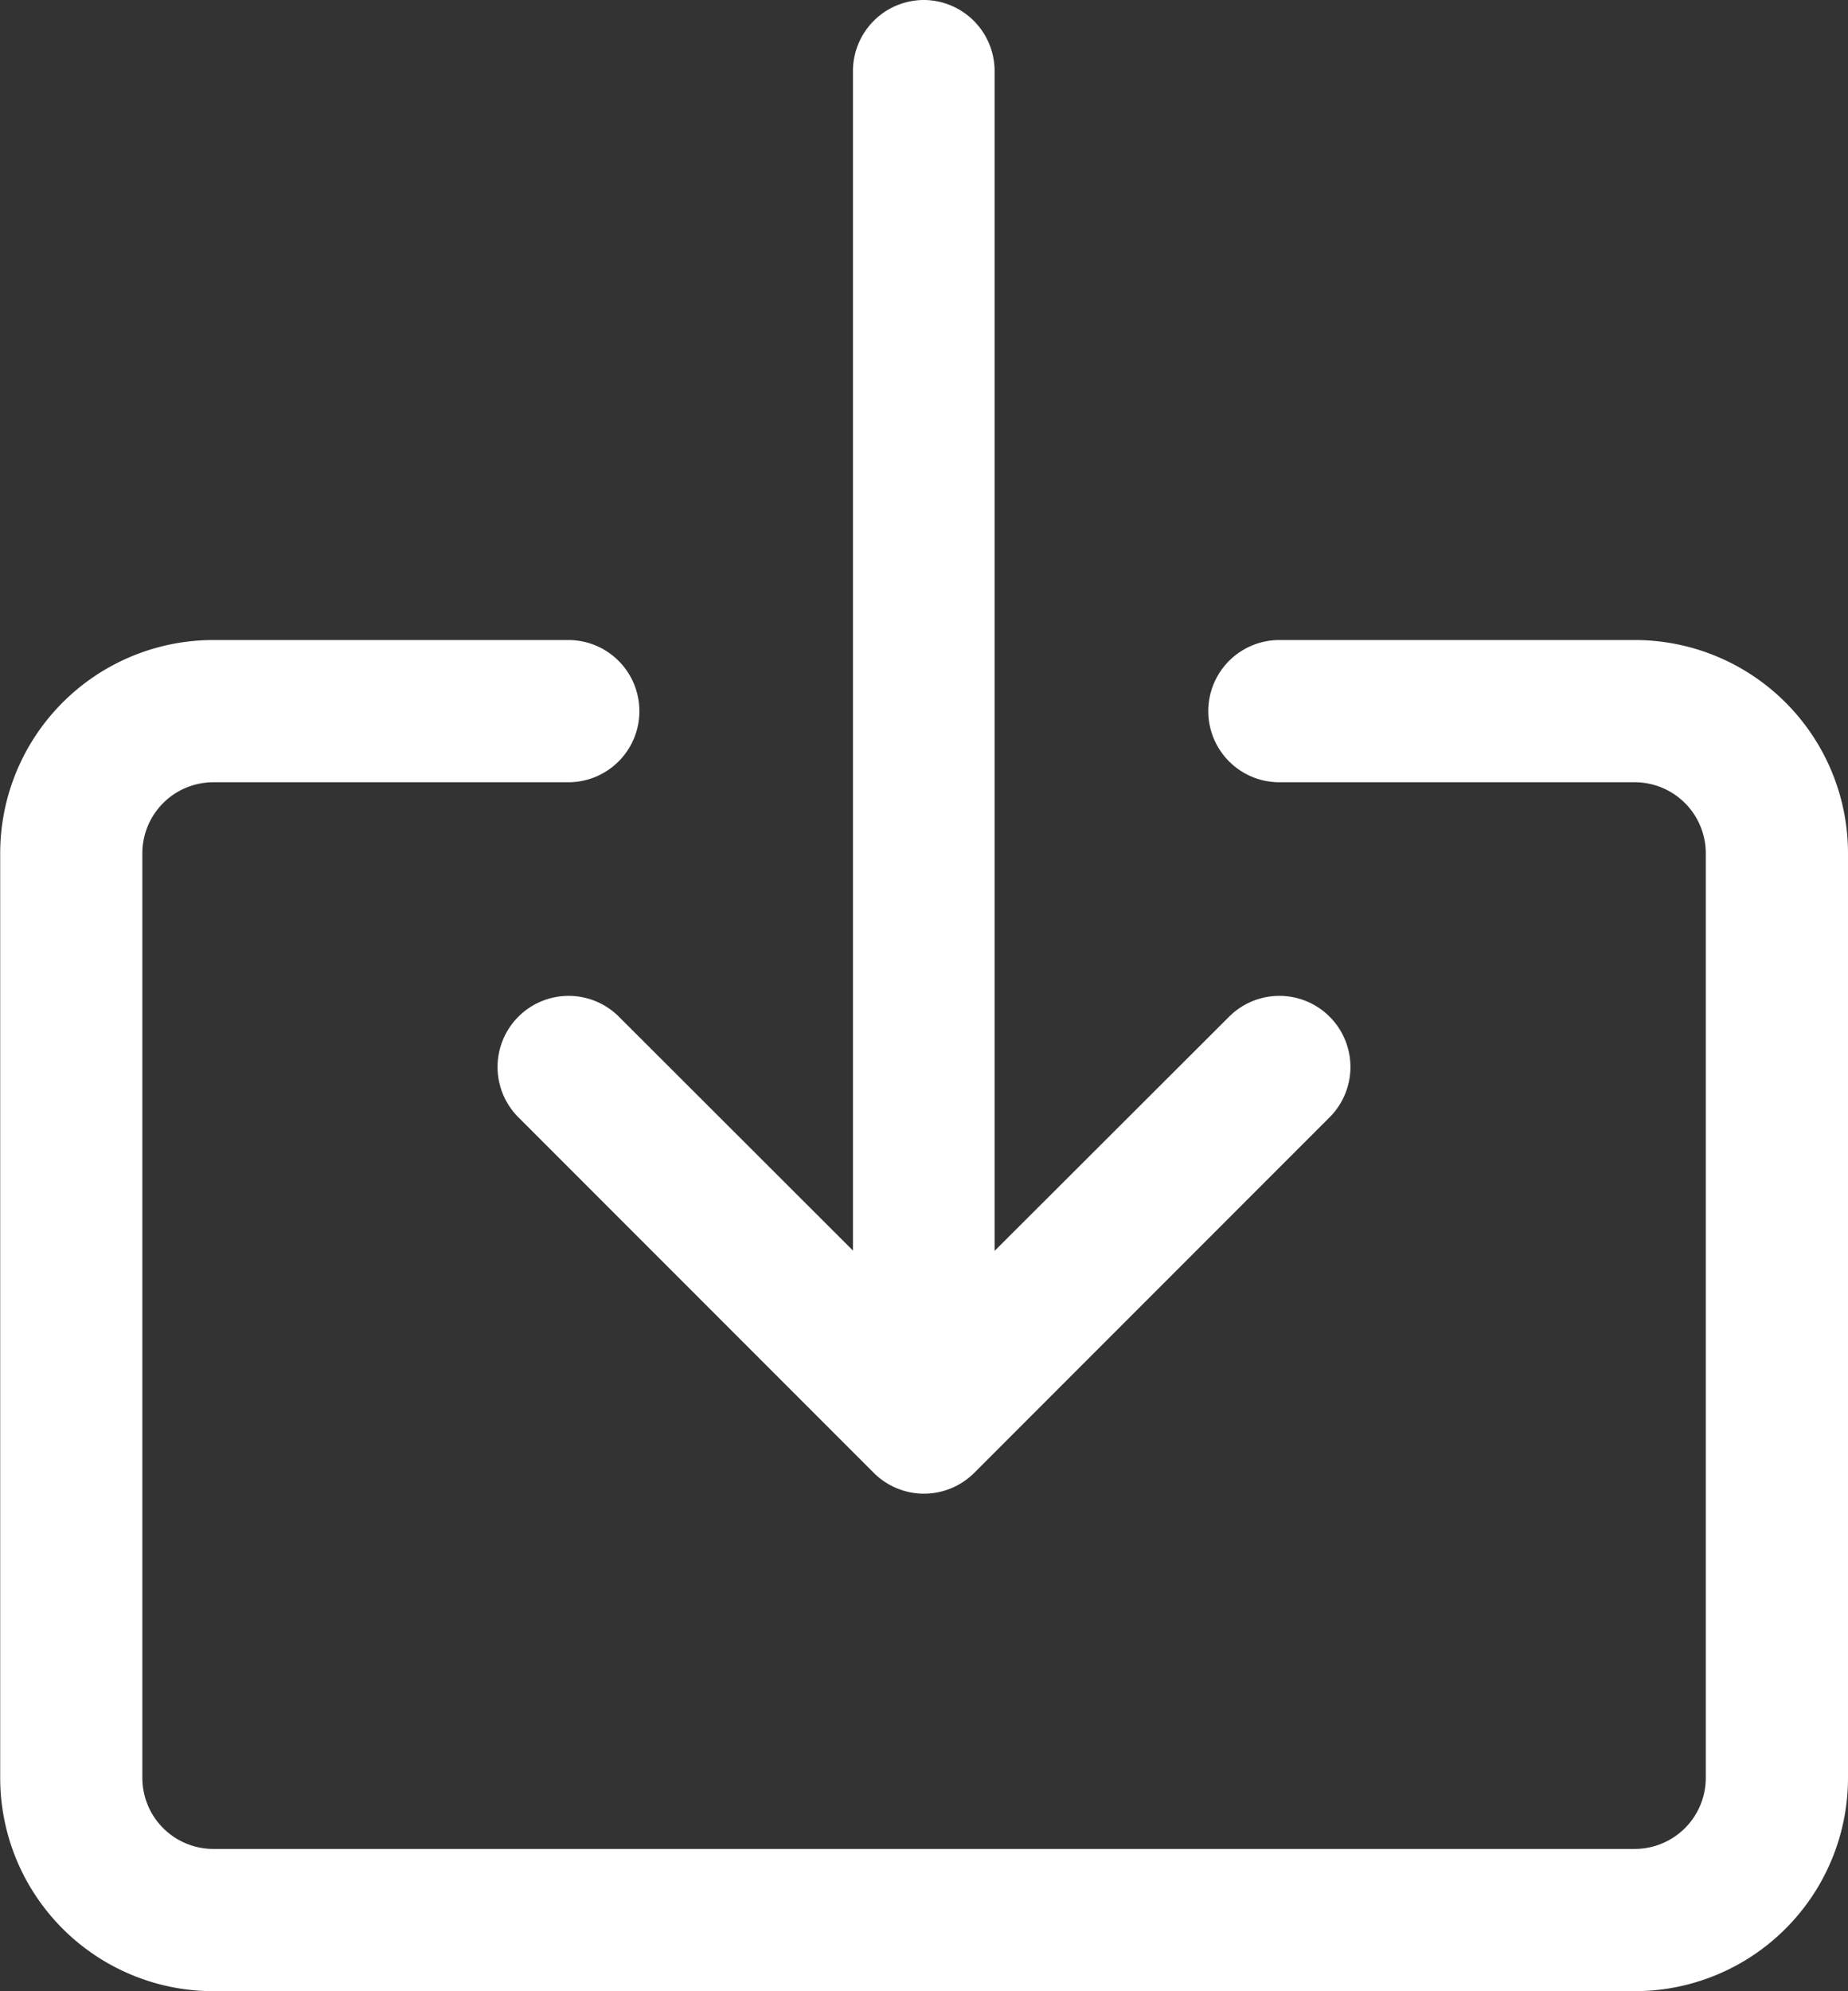
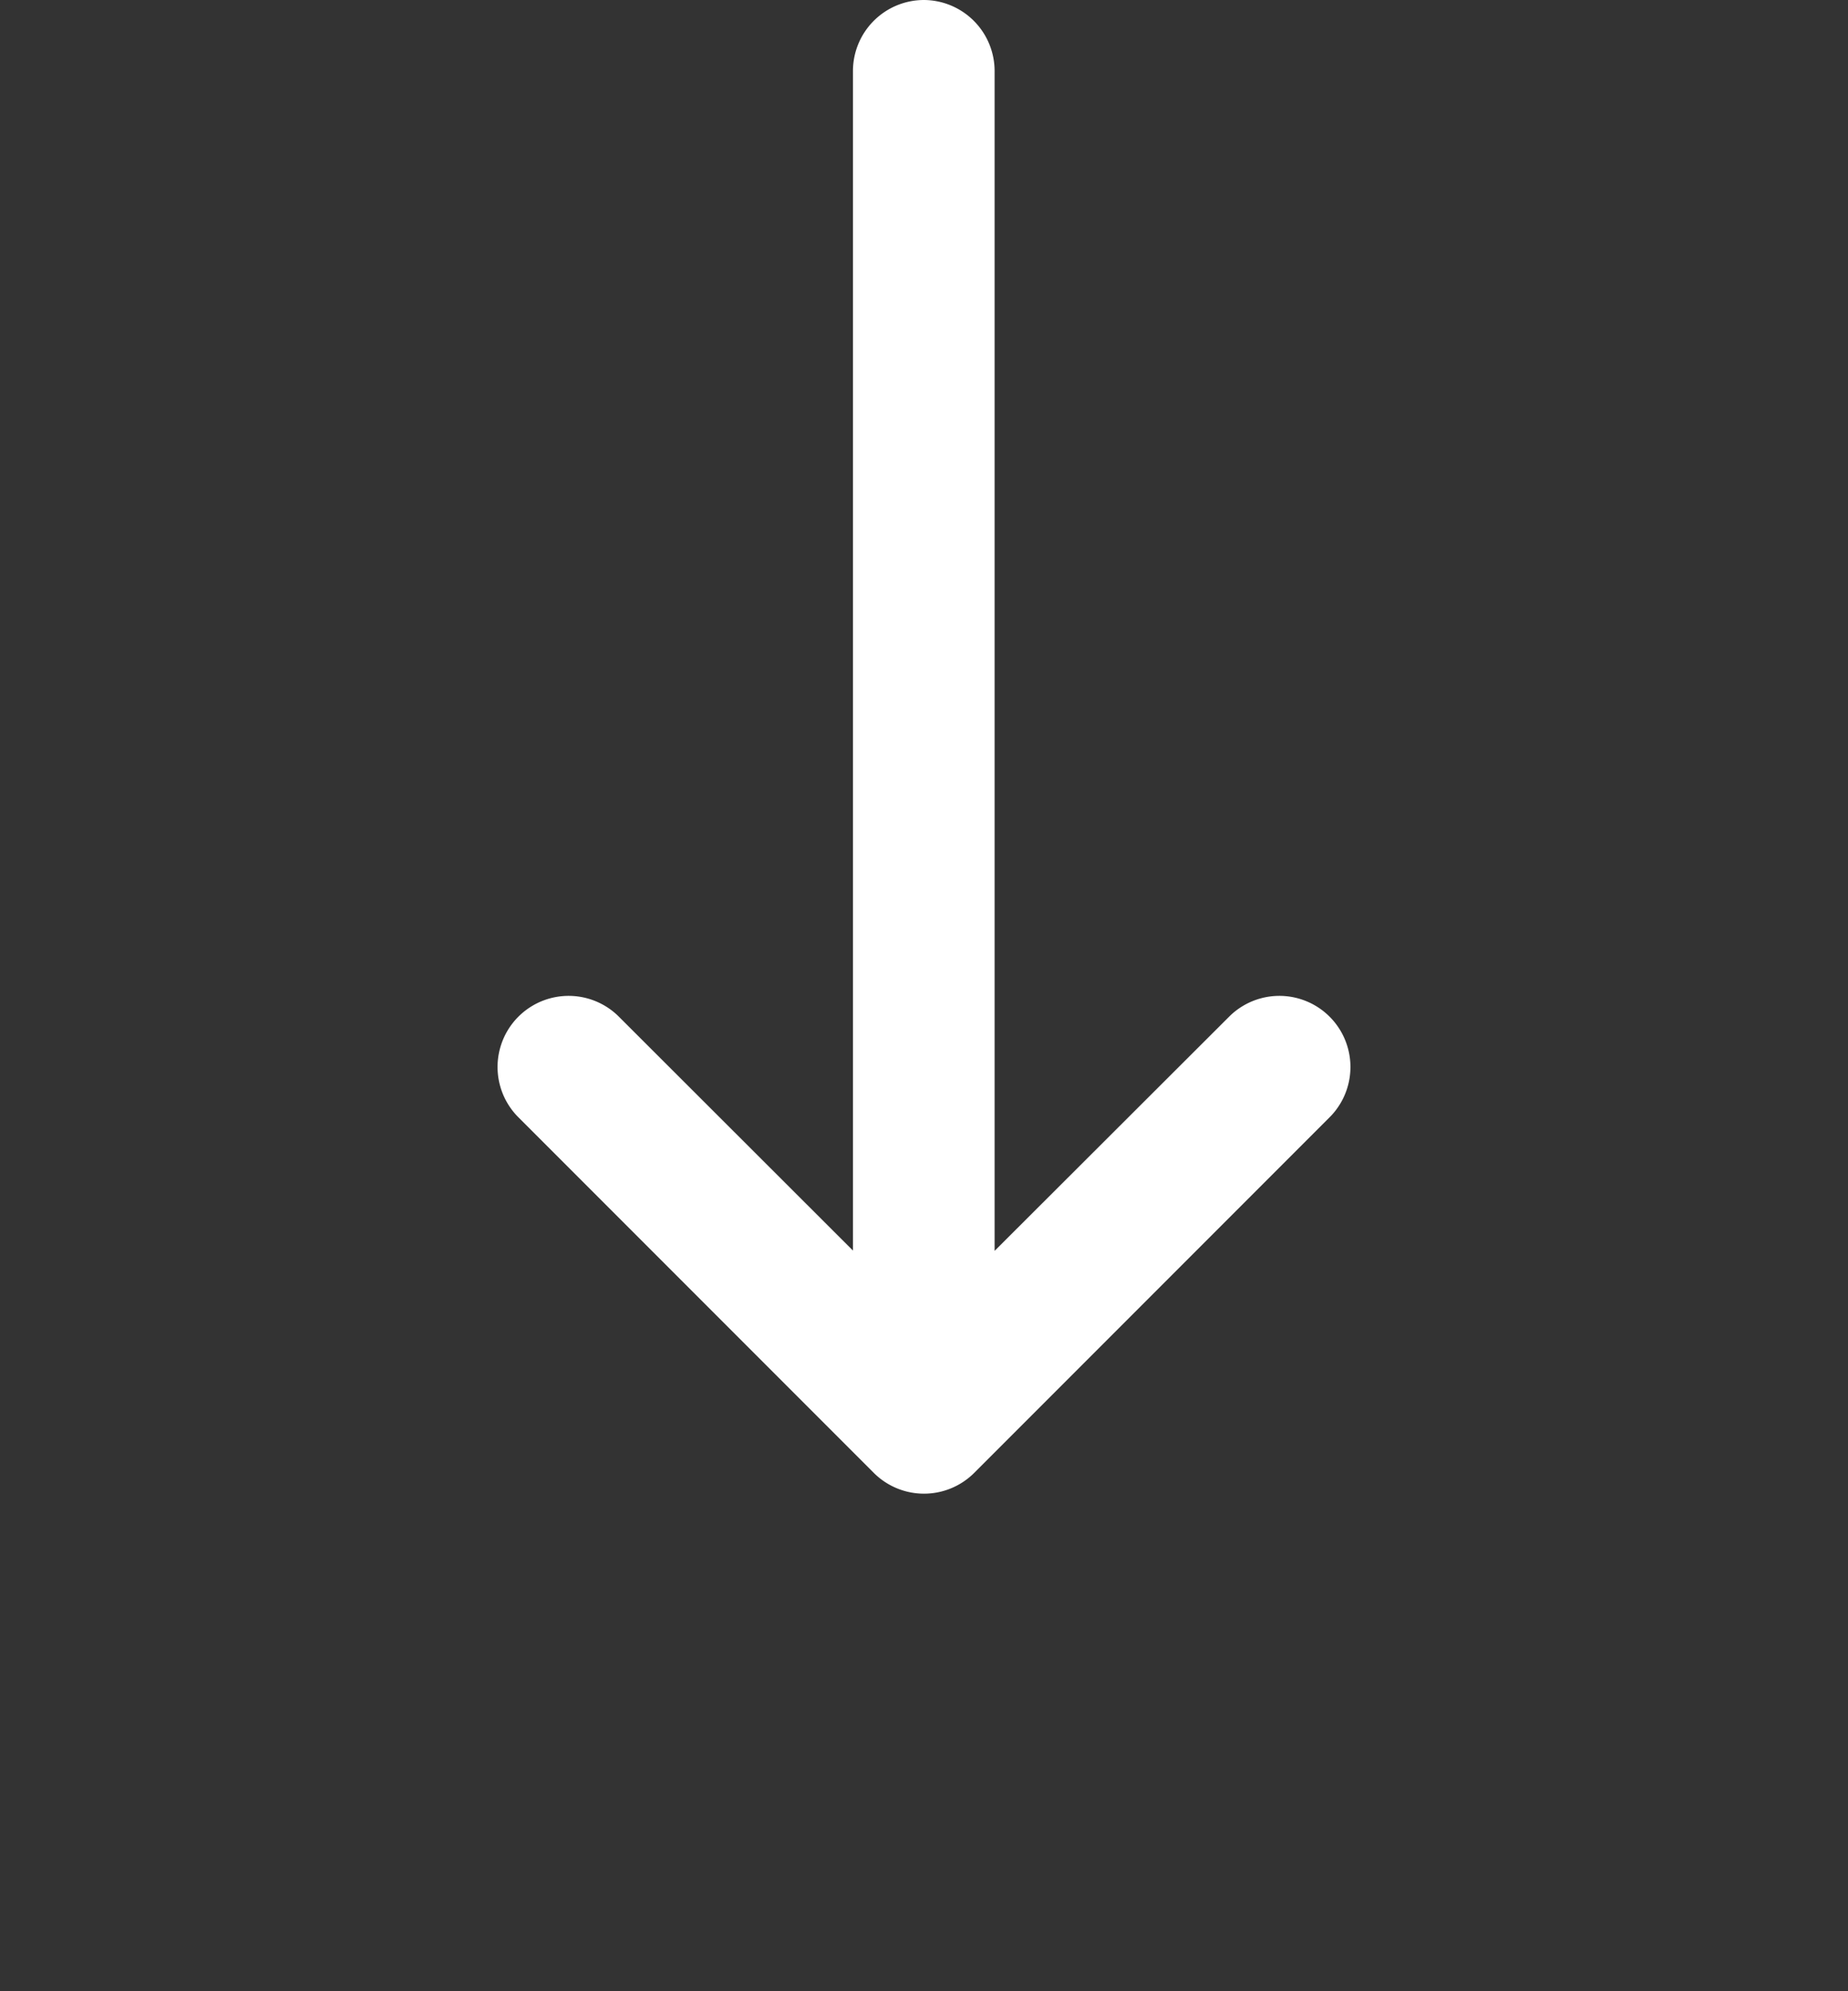
<svg xmlns="http://www.w3.org/2000/svg" id="Group_8" data-name="Group 8" width="29.158" height="31.401" viewBox="0 0 29.158 31.401">
  <rect x="0" y="0" width="29.158" height="31.401" fill="#333333" stroke="none" />
-   <path id="Path_69" data-name="Path 69" d="M43.1,170.667H37.5a3.364,3.364,0,0,0-3.364,3.364V188.61a3.364,3.364,0,0,0,3.364,3.364H59.927a3.364,3.364,0,0,0,3.364-3.364V174.031a3.364,3.364,0,0,0-3.364-3.364H54.319a1.121,1.121,0,0,0,0,2.243h5.607a1.121,1.121,0,0,1,1.121,1.121V188.61a1.121,1.121,0,0,1-1.121,1.121H37.5a1.121,1.121,0,0,1-1.121-1.121V174.031A1.121,1.121,0,0,1,37.5,172.91H43.1a1.121,1.121,0,0,0,0-2.243Z" transform="translate(-34.133 -160.574)" fill="#fff" />
  <path id="Path_70" data-name="Path 70" d="M160.524,17.067a1.121,1.121,0,0,0-1.121,1.121v18.6L155.71,33.1a1.121,1.121,0,0,0-1.586,1.586l5.607,5.607a1.121,1.121,0,0,0,1.586,0l0,0,5.607-5.607a1.121,1.121,0,0,0-1.586-1.586l-3.7,3.693v-18.6A1.121,1.121,0,0,0,160.524,17.067Z" transform="translate(-145.945 -17.067)" fill="#fff" />
</svg>